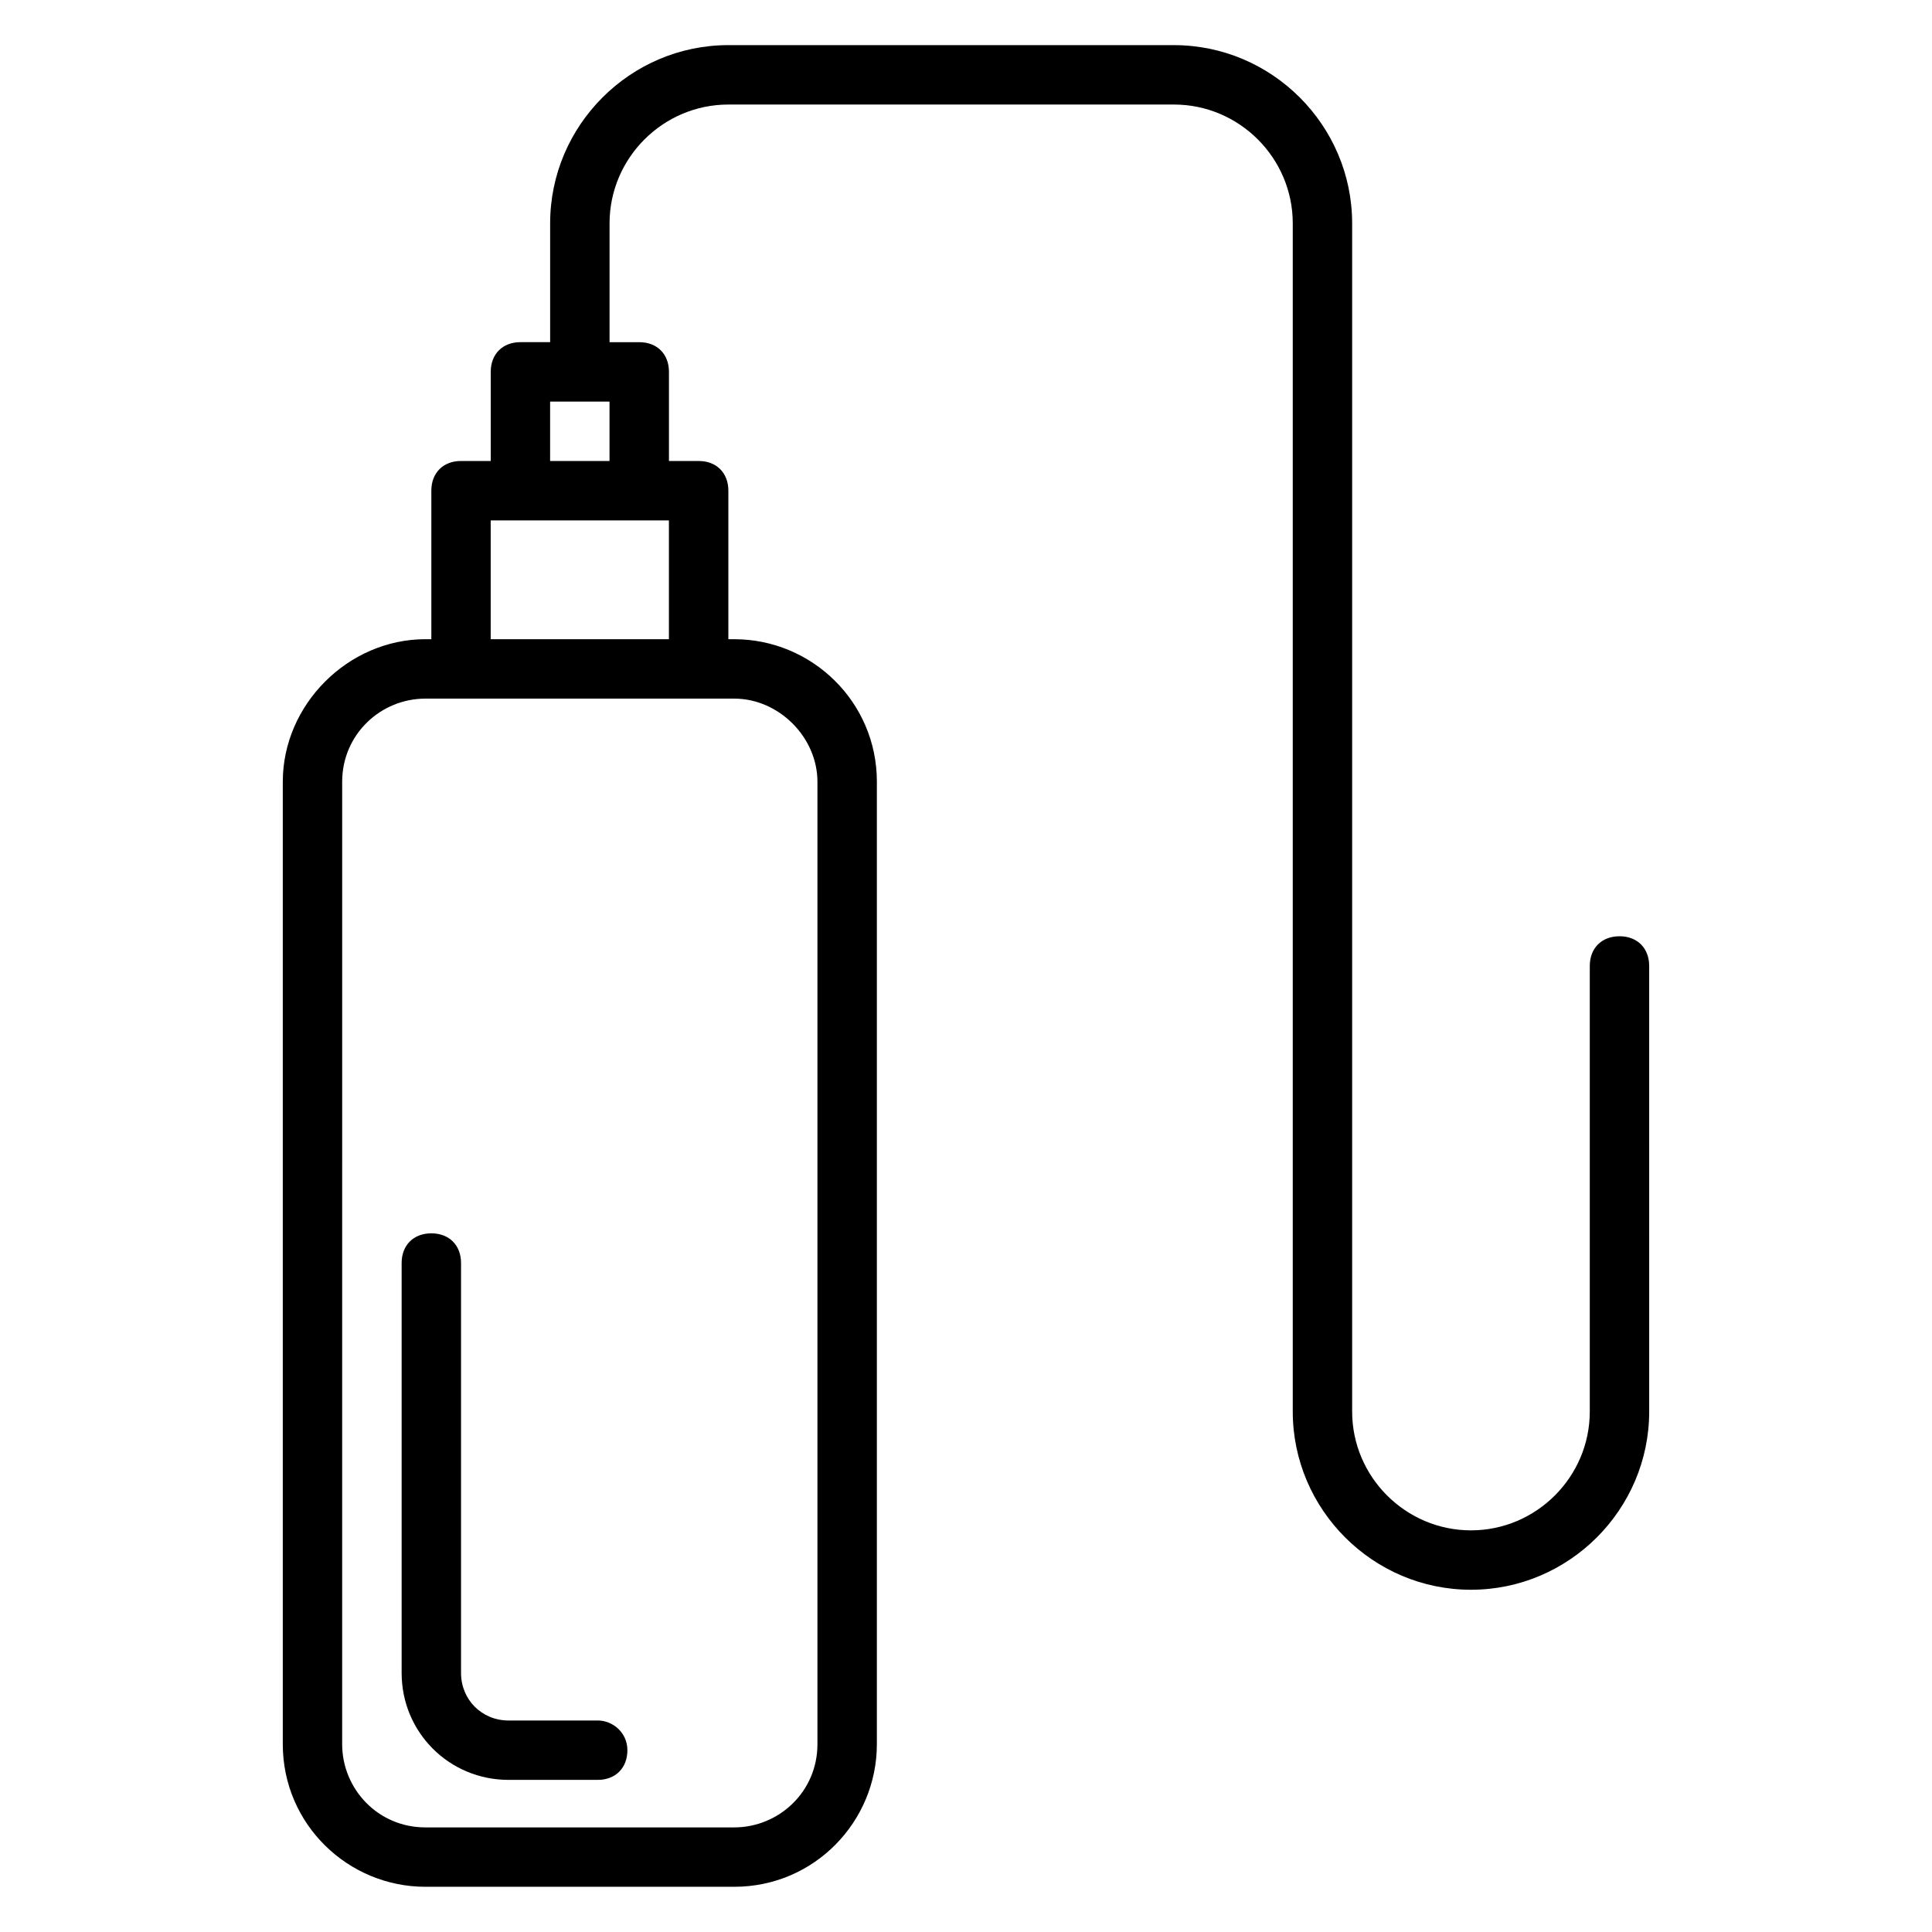
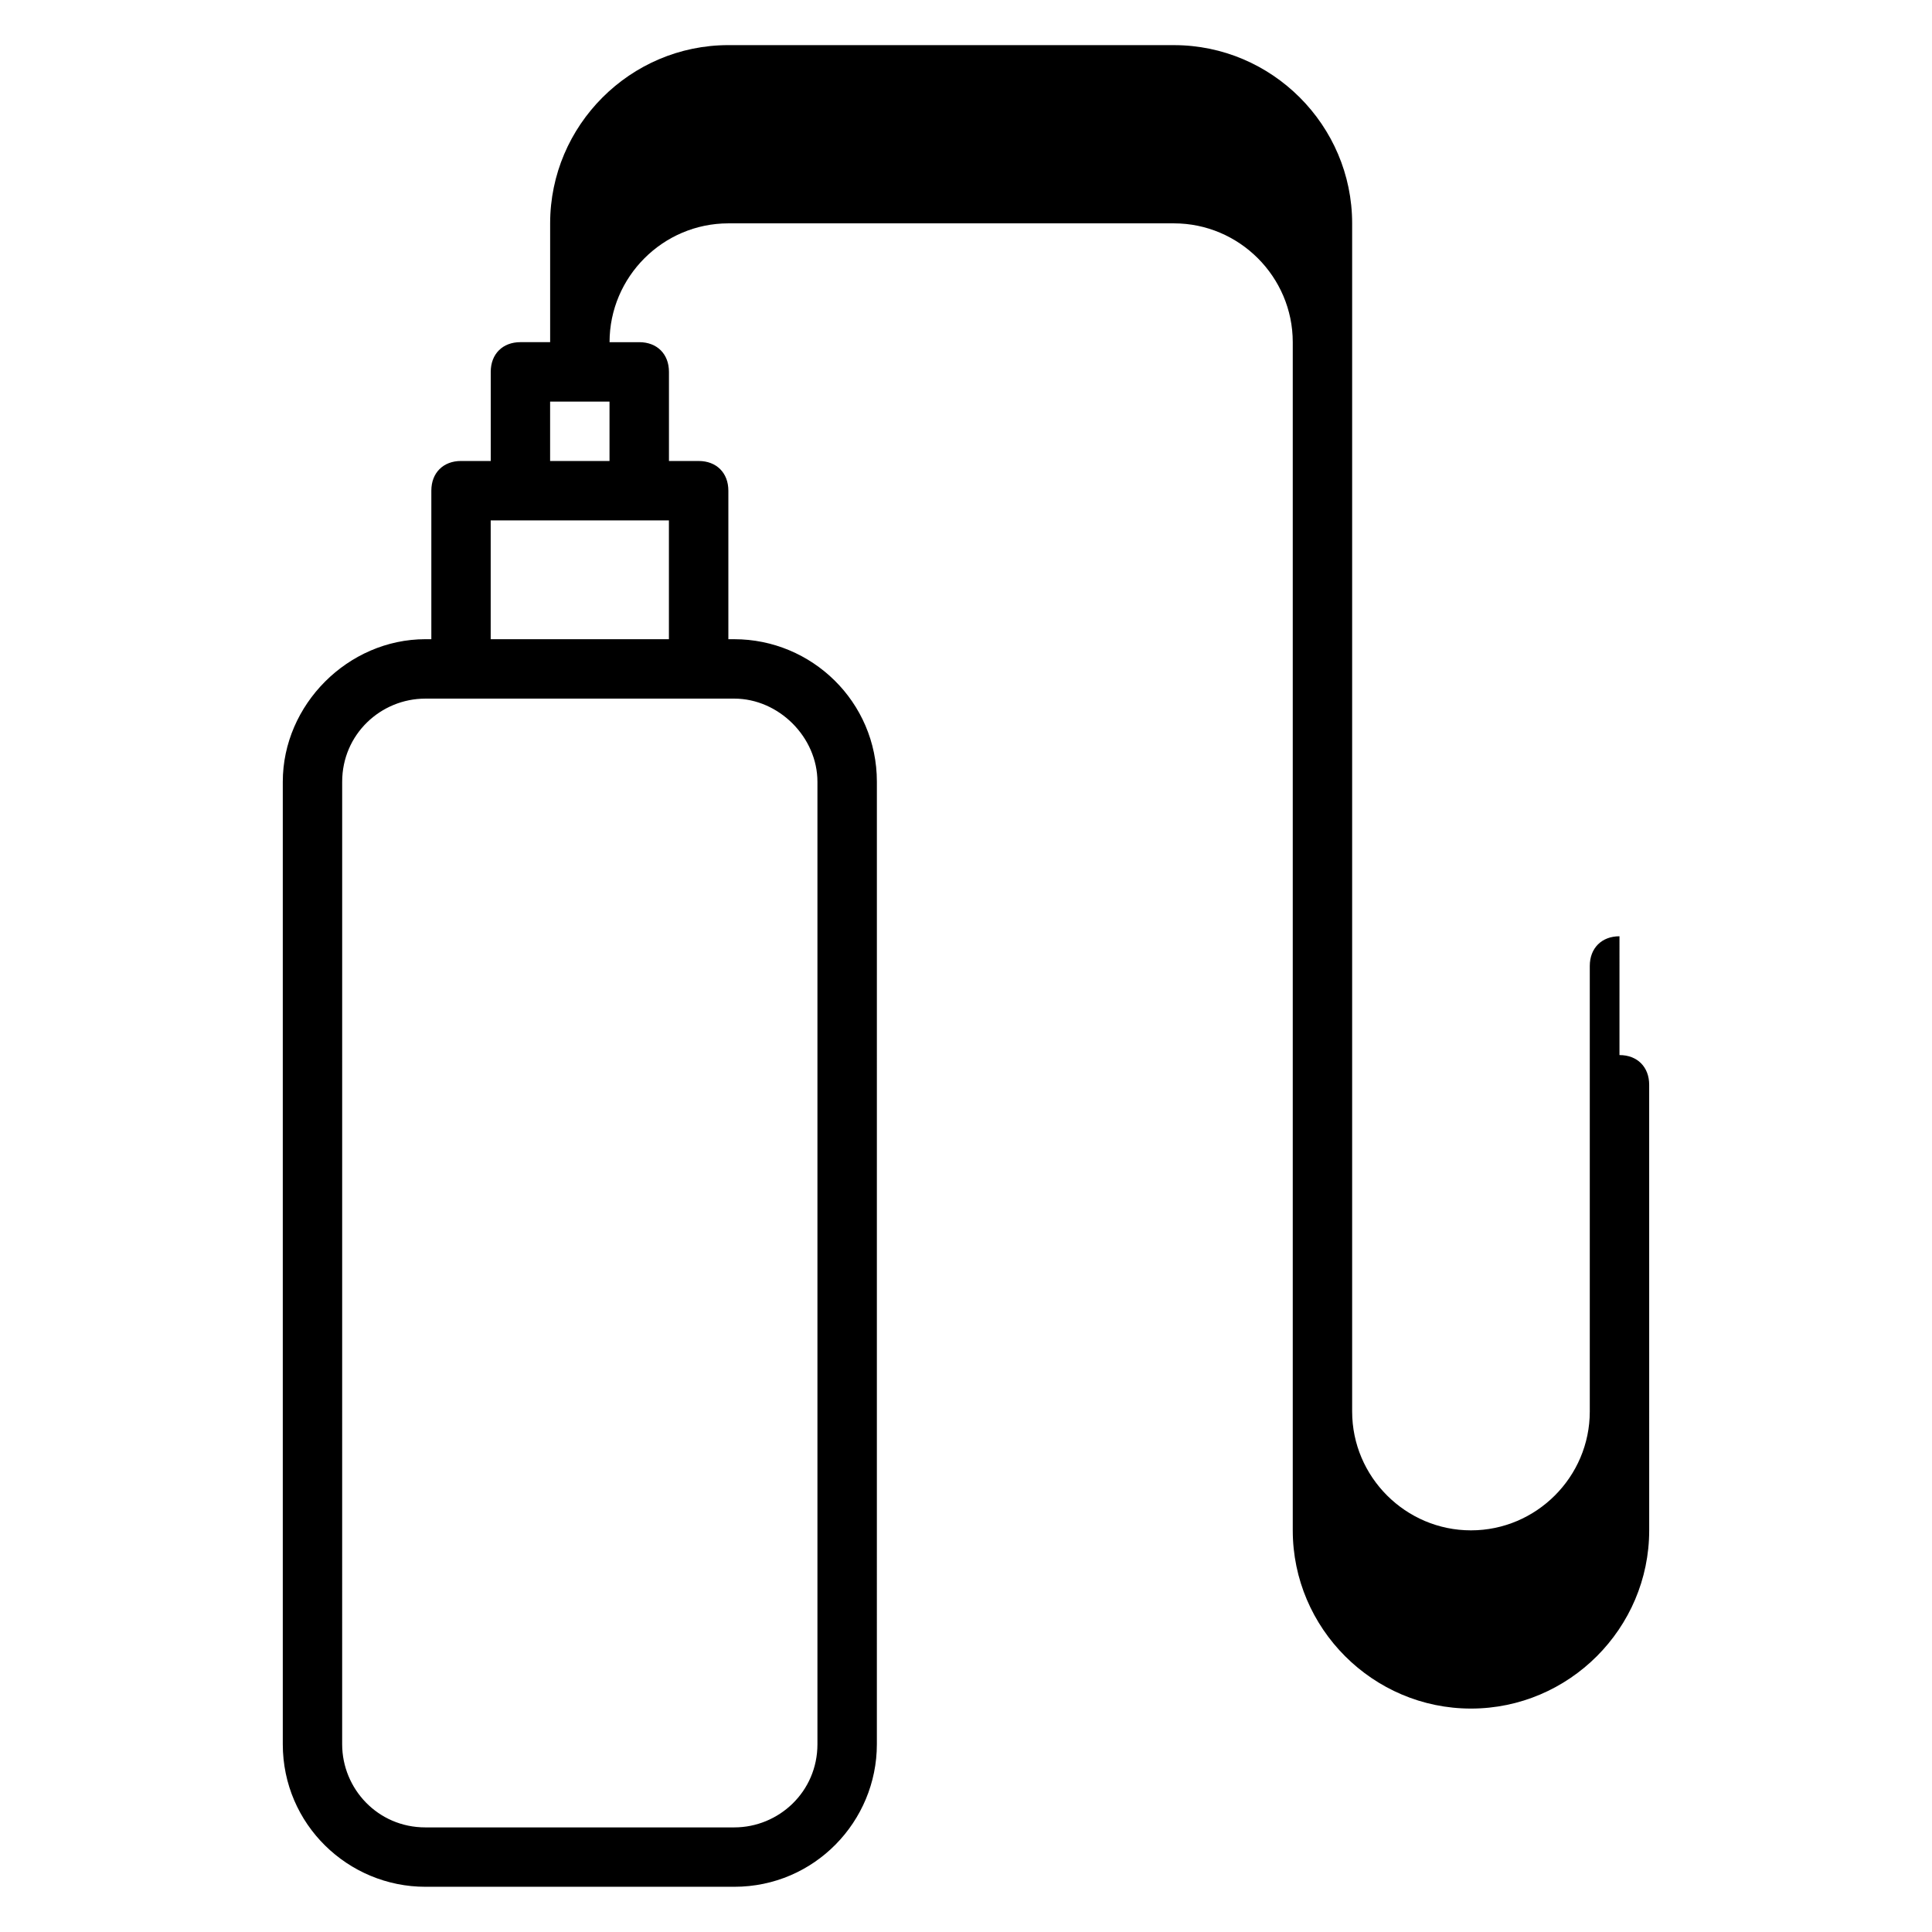
<svg xmlns="http://www.w3.org/2000/svg" fill="#000000" width="800px" height="800px" version="1.1" viewBox="144 144 512 512">
  <g>
-     <path d="m302.39 599.95h-23.617c-7.086 0-12.594-5.512-12.594-12.594v-108.64c0-4.723-3.148-7.871-7.871-7.871-4.723 0-7.871 3.148-7.871 7.871v108.63c0 15.742 12.594 28.34 28.34 28.34h23.617c4.723 0 7.871-3.148 7.871-7.871-0.004-4.723-3.941-7.871-7.875-7.871z" />
-     <path d="m573.18 392.12c-4.723 0-7.871 3.148-7.871 7.871v118.08c0 17.32-14.168 31.488-31.488 31.488-17.32 0-31.488-14.168-31.488-31.488v-314.88c0-25.977-21.254-47.23-47.23-47.23l-118.08-0.004c-25.977 0-47.23 21.254-47.23 47.23v31.488h-7.871c-4.723 0-7.871 3.148-7.871 7.871v23.617h-7.871c-4.723 0-7.871 3.148-7.871 7.871v39.359h-1.574c-20.473 0.004-37.793 17.324-37.793 37.789v255.05c0 21.254 17.32 37.785 37.785 37.785h81.867c21.254 0 37.785-17.32 37.785-37.785l0.004-255.05c0-21.254-17.32-37.785-37.785-37.785h-1.574v-39.359c0-4.723-3.148-7.871-7.871-7.871h-7.871v-23.617c0-4.723-3.148-7.871-7.871-7.871h-7.871v-31.488c0-17.32 14.168-31.488 31.488-31.488h118.08c17.32 0 31.488 14.168 31.488 31.488v314.88c0 25.977 21.254 47.23 47.23 47.23s47.23-21.254 47.23-47.23l-0.004-118.08c0-4.727-3.148-7.875-7.871-7.875zm-212.55-40.934v255.05c0 12.594-10.234 22.043-22.043 22.043h-81.867c-12.594 0-22.043-10.234-22.043-22.043l0.004-255.05c0-12.594 10.234-22.043 22.043-22.043h81.867c11.809 0 22.039 10.234 22.039 22.043zm-86.59-37.785v-31.488h47.23v31.488zm31.488-47.23h-15.742v-15.742h15.742z" />
+     <path d="m573.18 392.12c-4.723 0-7.871 3.148-7.871 7.871v118.08c0 17.32-14.168 31.488-31.488 31.488-17.32 0-31.488-14.168-31.488-31.488v-314.88c0-25.977-21.254-47.23-47.23-47.23l-118.08-0.004c-25.977 0-47.23 21.254-47.23 47.23v31.488h-7.871c-4.723 0-7.871 3.148-7.871 7.871v23.617h-7.871c-4.723 0-7.871 3.148-7.871 7.871v39.359h-1.574c-20.473 0.004-37.793 17.324-37.793 37.789v255.05c0 21.254 17.32 37.785 37.785 37.785h81.867c21.254 0 37.785-17.32 37.785-37.785l0.004-255.05c0-21.254-17.32-37.785-37.785-37.785h-1.574v-39.359c0-4.723-3.148-7.871-7.871-7.871h-7.871v-23.617c0-4.723-3.148-7.871-7.871-7.871h-7.871c0-17.32 14.168-31.488 31.488-31.488h118.08c17.32 0 31.488 14.168 31.488 31.488v314.88c0 25.977 21.254 47.23 47.23 47.23s47.23-21.254 47.23-47.23l-0.004-118.08c0-4.727-3.148-7.875-7.871-7.875zm-212.55-40.934v255.05c0 12.594-10.234 22.043-22.043 22.043h-81.867c-12.594 0-22.043-10.234-22.043-22.043l0.004-255.05c0-12.594 10.234-22.043 22.043-22.043h81.867c11.809 0 22.039 10.234 22.039 22.043zm-86.59-37.785v-31.488h47.23v31.488zm31.488-47.23h-15.742v-15.742h15.742z" />
  </g>
</svg>